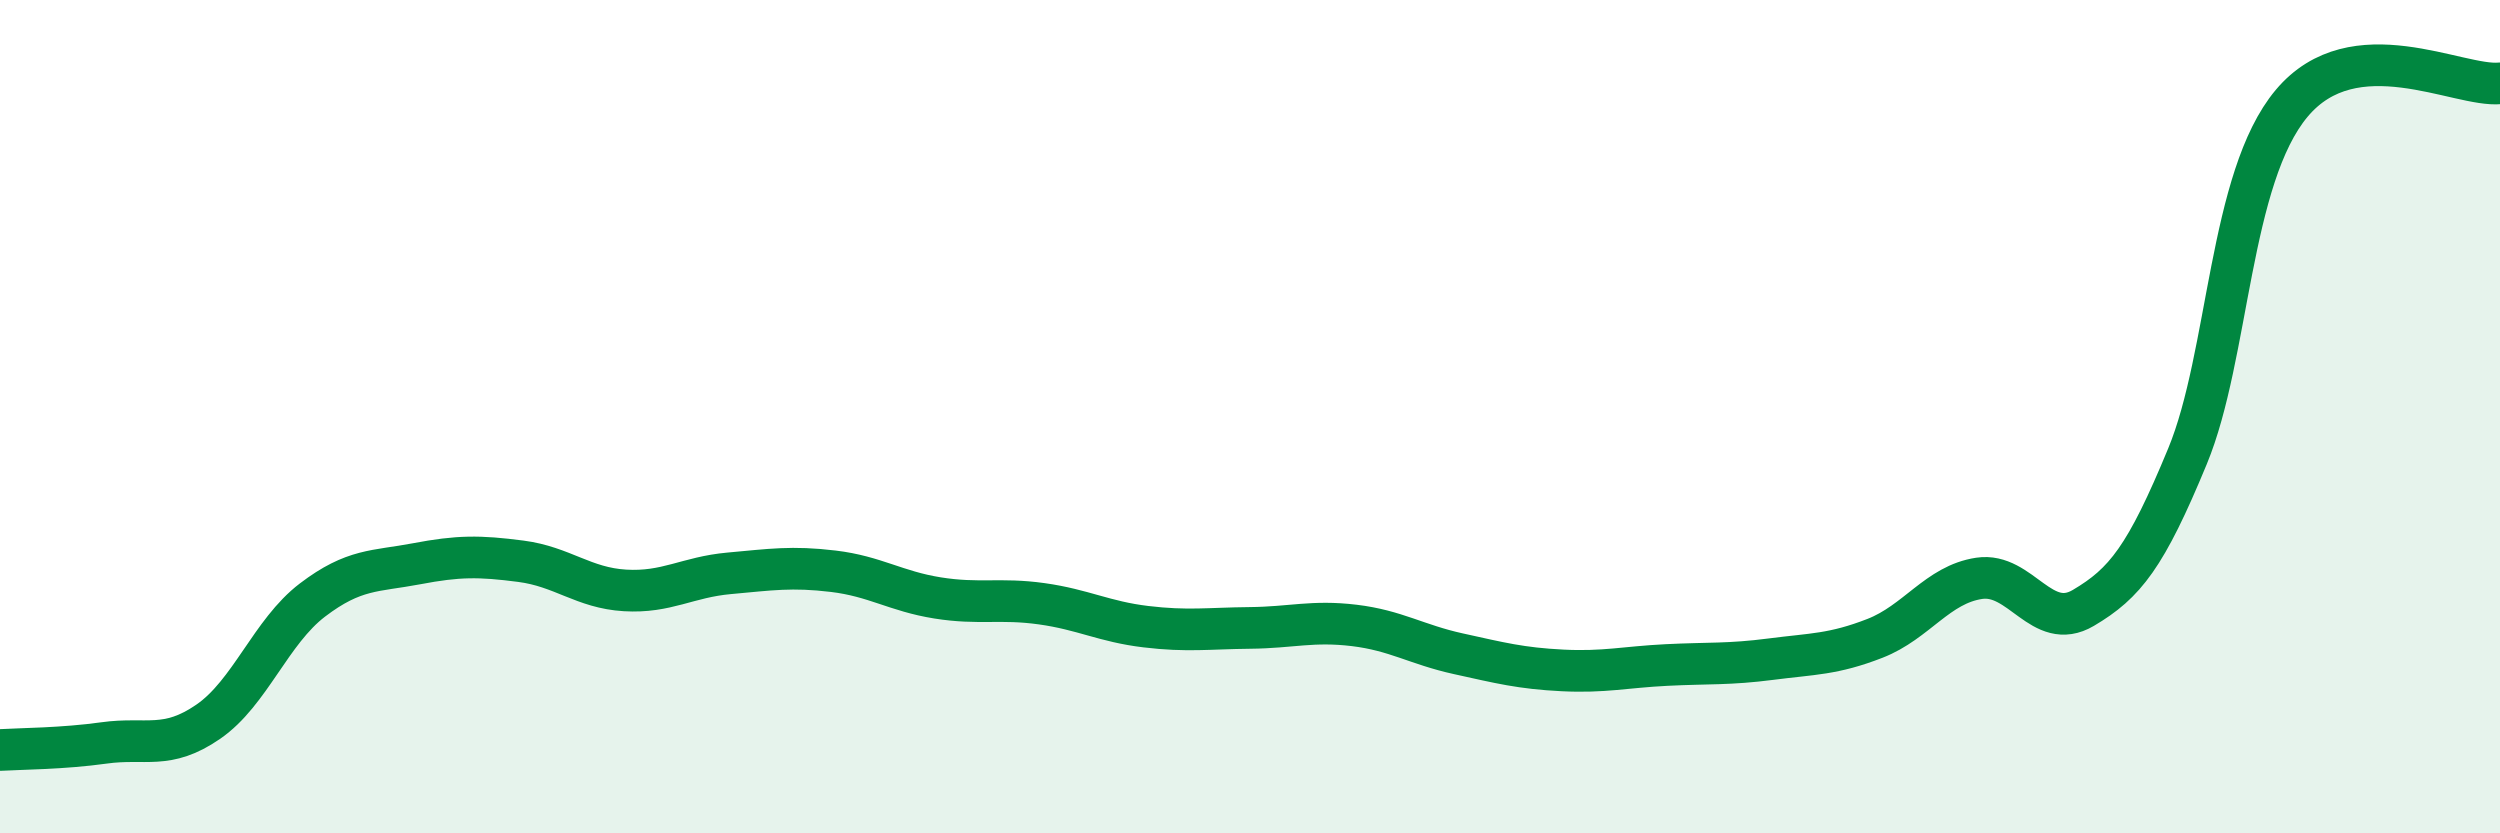
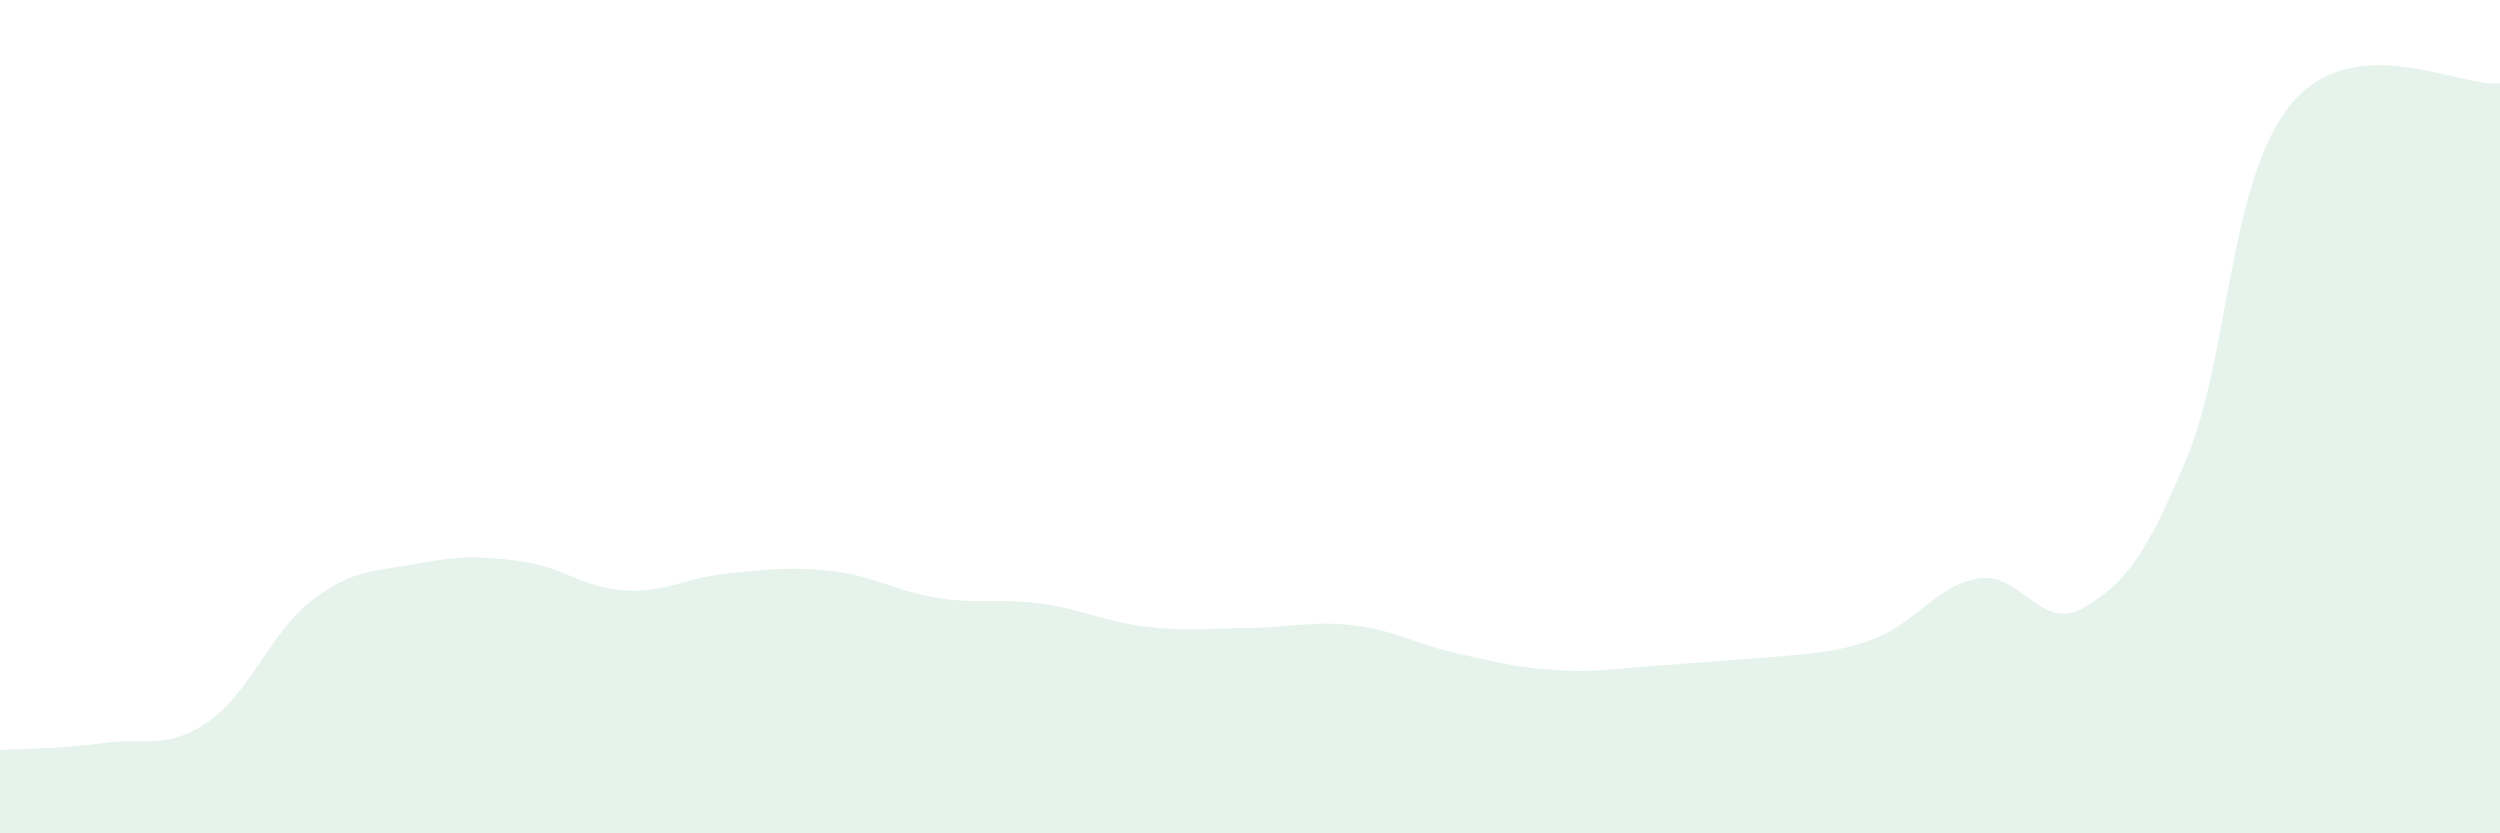
<svg xmlns="http://www.w3.org/2000/svg" width="60" height="20" viewBox="0 0 60 20">
-   <path d="M 0,18 C 0.5,17.97 1.5,17.97 2.5,17.83 C 3.5,17.69 4,18.01 5,17.32 C 6,16.63 6.5,15.16 7.5,14.4 C 8.5,13.64 9,13.72 10,13.53 C 11,13.34 11.5,13.34 12.5,13.47 C 13.5,13.6 14,14.11 15,14.17 C 16,14.23 16.5,13.85 17.5,13.76 C 18.5,13.67 19,13.59 20,13.71 C 21,13.83 21.5,14.19 22.5,14.35 C 23.5,14.51 24,14.35 25,14.49 C 26,14.63 26.5,14.92 27.5,15.04 C 28.5,15.16 29,15.08 30,15.07 C 31,15.06 31.5,14.89 32.5,15.01 C 33.5,15.13 34,15.47 35,15.69 C 36,15.91 36.5,16.04 37.5,16.09 C 38.5,16.14 39,16.01 40,15.96 C 41,15.91 41.5,15.95 42.5,15.82 C 43.5,15.69 44,15.71 45,15.32 C 46,14.93 46.5,14.03 47.5,13.88 C 48.5,13.73 49,15.18 50,14.59 C 51,14 51.5,13.37 52.5,10.95 C 53.5,8.53 53.5,4.27 55,2.48 C 56.5,0.69 59,2.1 60,2L60 20L0 20Z" fill="#008740" opacity="0.1" stroke-linecap="round" stroke-linejoin="round" />
-   <path d="M 0,18 C 0.5,17.97 1.5,17.97 2.5,17.83 C 3.5,17.69 4,18.01 5,17.32 C 6,16.63 6.5,15.16 7.5,14.4 C 8.5,13.64 9,13.72 10,13.53 C 11,13.34 11.5,13.34 12.5,13.47 C 13.5,13.6 14,14.11 15,14.17 C 16,14.23 16.5,13.85 17.5,13.76 C 18.5,13.67 19,13.59 20,13.71 C 21,13.83 21.5,14.19 22.5,14.35 C 23.5,14.51 24,14.35 25,14.49 C 26,14.63 26.5,14.92 27.5,15.04 C 28.5,15.16 29,15.08 30,15.07 C 31,15.06 31.5,14.89 32.5,15.01 C 33.5,15.13 34,15.47 35,15.69 C 36,15.91 36.5,16.04 37.5,16.09 C 38.5,16.14 39,16.01 40,15.96 C 41,15.91 41.5,15.95 42.5,15.82 C 43.5,15.69 44,15.71 45,15.32 C 46,14.93 46.5,14.03 47.5,13.88 C 48.5,13.73 49,15.18 50,14.59 C 51,14 51.5,13.37 52.5,10.95 C 53.5,8.53 53.5,4.27 55,2.48 C 56.5,0.69 59,2.1 60,2" stroke="#008740" stroke-width="1" fill="none" stroke-linecap="round" stroke-linejoin="round" />
+   <path d="M 0,18 C 0.5,17.97 1.5,17.97 2.5,17.83 C 3.5,17.69 4,18.01 5,17.32 C 6,16.63 6.5,15.16 7.5,14.4 C 8.5,13.64 9,13.72 10,13.53 C 11,13.34 11.5,13.34 12.5,13.47 C 13.5,13.6 14,14.11 15,14.17 C 16,14.23 16.5,13.85 17.5,13.76 C 18.5,13.67 19,13.59 20,13.71 C 21,13.83 21.5,14.19 22.5,14.35 C 23.5,14.51 24,14.35 25,14.49 C 26,14.63 26.5,14.92 27.5,15.04 C 28.5,15.16 29,15.08 30,15.07 C 31,15.06 31.5,14.89 32.5,15.01 C 33.5,15.13 34,15.47 35,15.69 C 36,15.91 36.5,16.04 37.5,16.09 C 38.5,16.14 39,16.01 40,15.96 C 43.5,15.69 44,15.71 45,15.32 C 46,14.93 46.5,14.03 47.5,13.88 C 48.5,13.73 49,15.18 50,14.59 C 51,14 51.5,13.37 52.5,10.95 C 53.5,8.53 53.5,4.27 55,2.48 C 56.5,0.69 59,2.1 60,2L60 20L0 20Z" fill="#008740" opacity="0.1" stroke-linecap="round" stroke-linejoin="round" />
</svg>